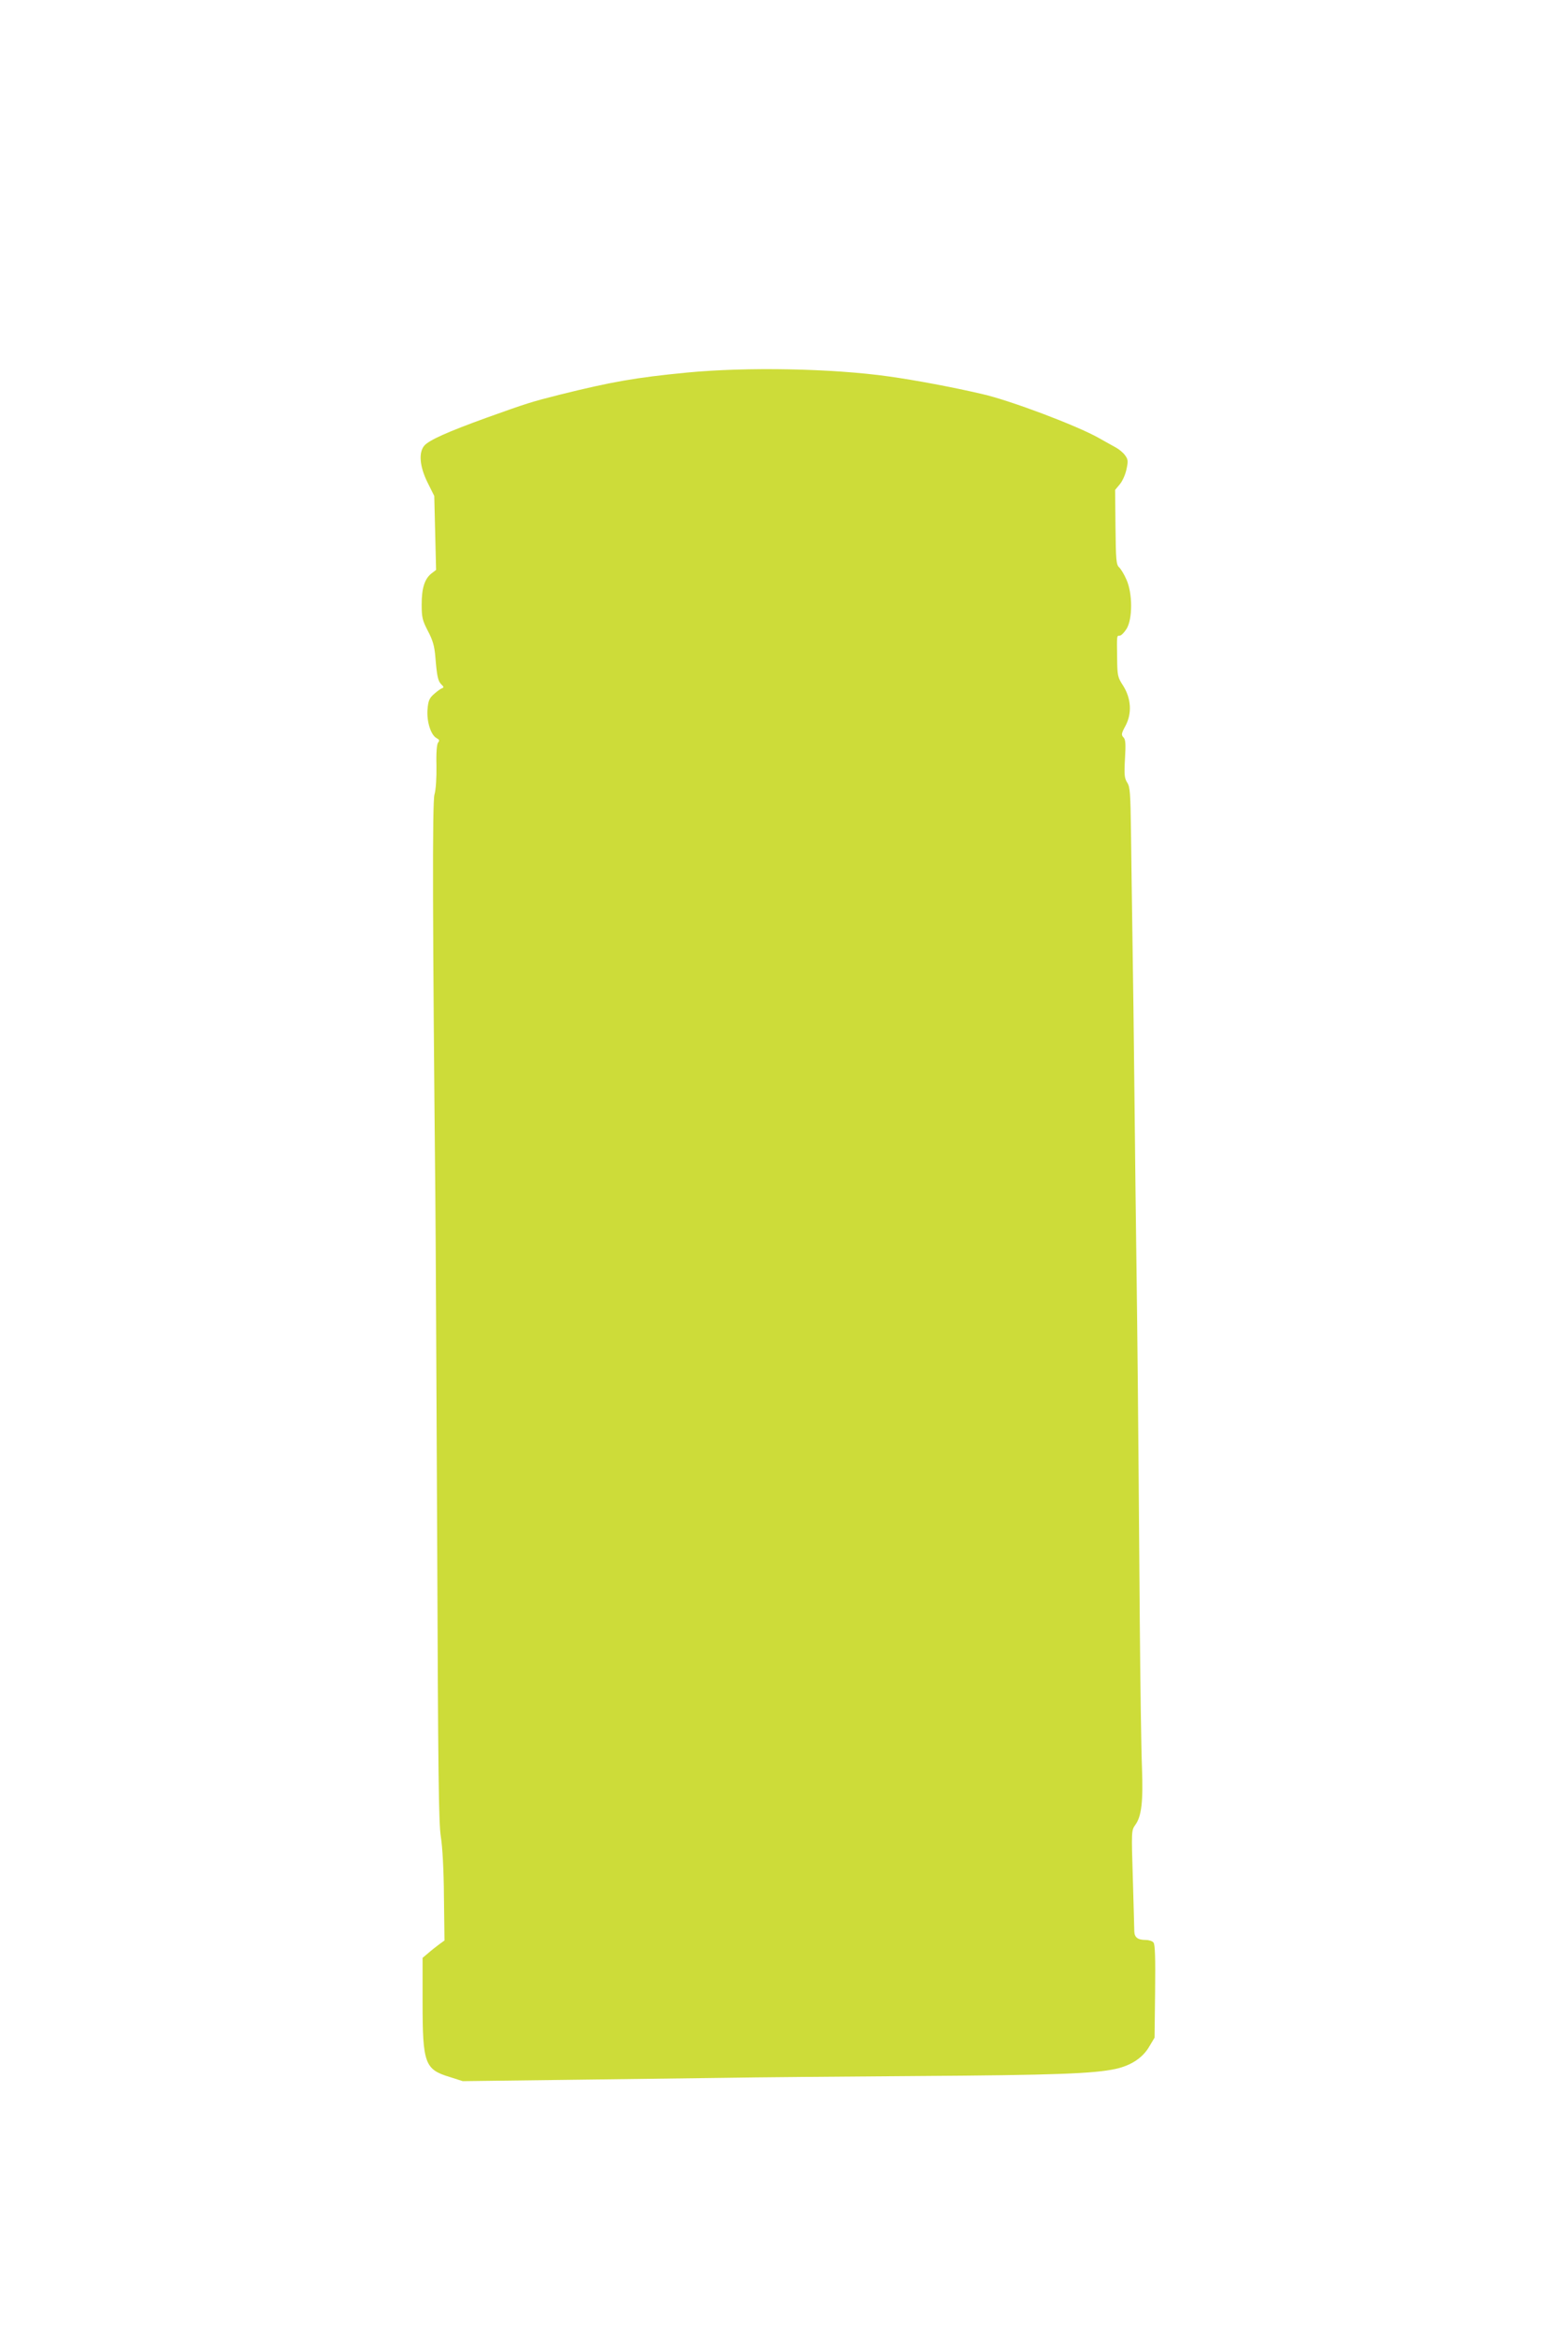
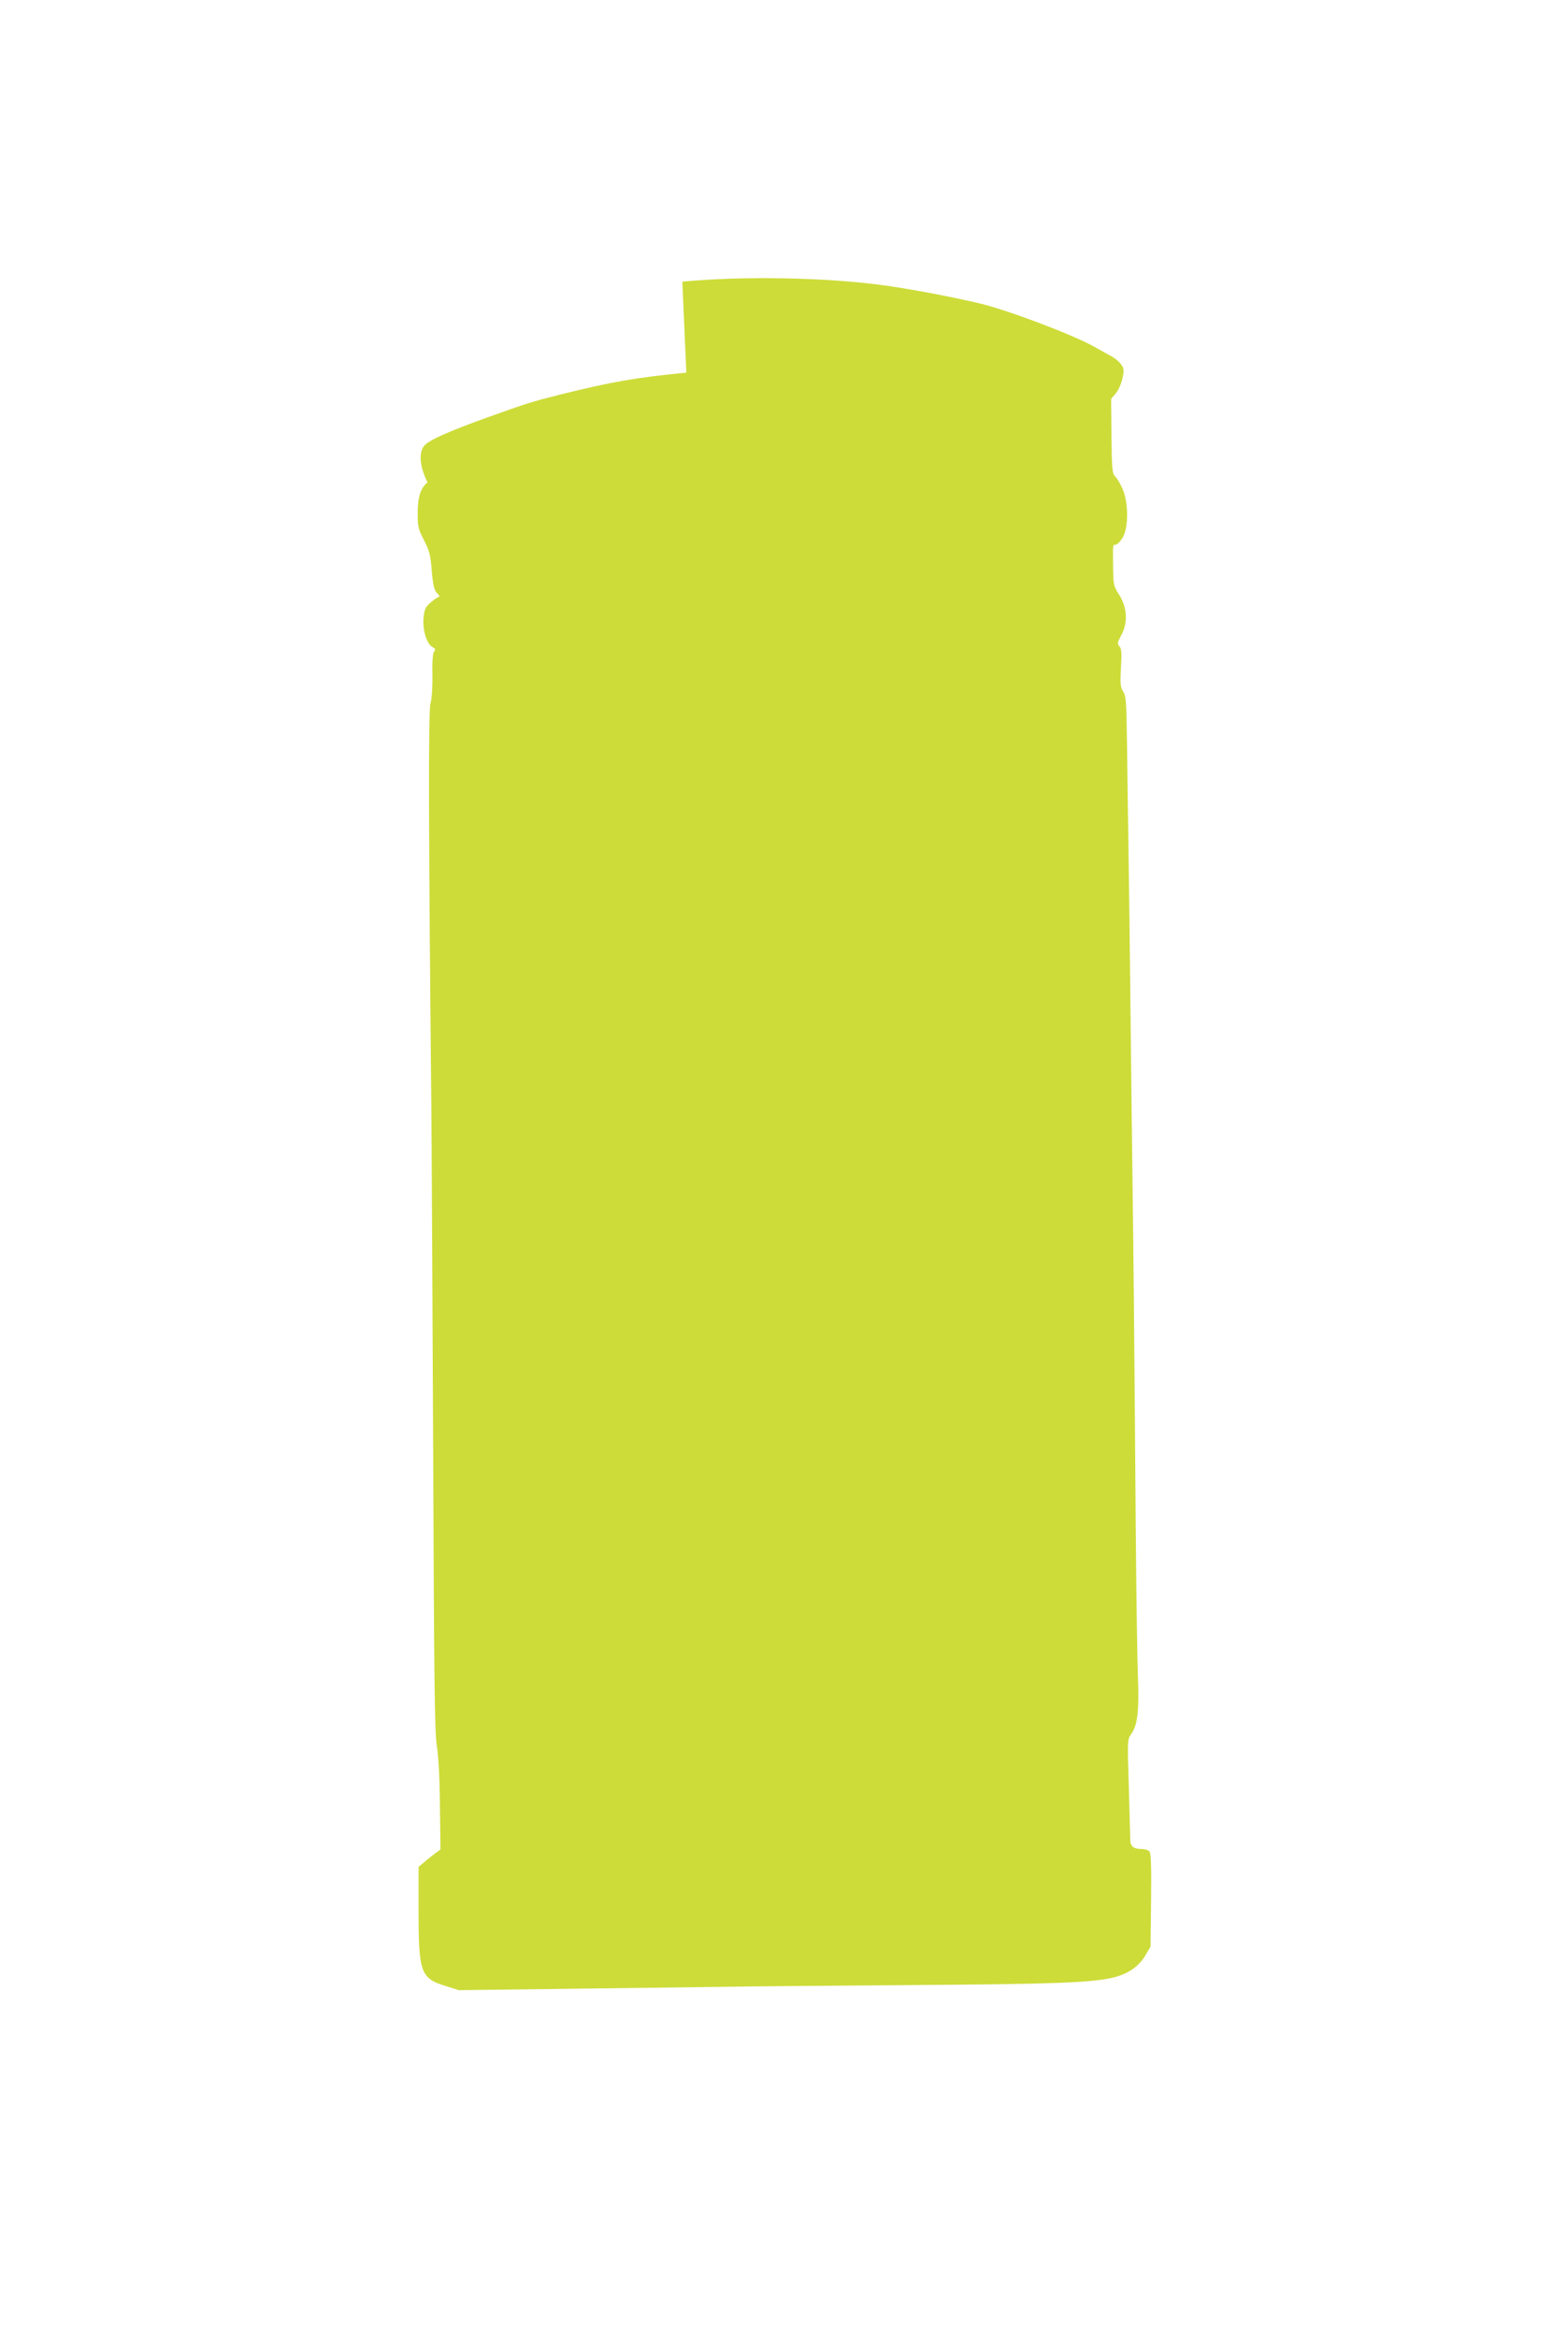
<svg xmlns="http://www.w3.org/2000/svg" version="1.0" width="859pt" height="1280pt" viewBox="0 0 859 1280" preserveAspectRatio="xMidYMid meet">
  <g transform="translate(0,1280) scale(0.1,-0.1)" fill="#cddc39" stroke="none">
-     <path d="M3760 10760 c-279 -27 -409 -50 -695 -121 -151 -38 -180 -47 -400 -126 -213 -77 -313 -122 -340 -152 -33 -38 -26 -115 17 -202 l37 -74 5 -202 5 -203 -25 -19 c-38 -30 -54 -81 -54 -170 0 -71 4 -87 34 -145 27 -51 36 -82 41 -143 9 -107 14 -131 33 -150 14 -13 14 -17 3 -21 -7 -2 -27 -17 -44 -32 -25 -22 -31 -36 -35 -84 -5 -66 18 -140 50 -157 15 -8 17 -13 8 -24 -7 -9 -11 -54 -9 -127 1 -66 -3 -132 -11 -158 -12 -43 -10 -720 5 -2210 2 -190 6 -1033 10 -1875 5 -1270 8 -1545 20 -1620 9 -56 16 -180 17 -329 l3 -239 -29 -21 c-16 -12 -43 -33 -60 -48 l-31 -26 0 -244 c0 -334 12 -367 148 -408 l72 -23 560 7 c308 4 697 9 865 11 168 3 645 7 1060 10 765 5 971 13 1092 39 85 19 149 61 185 124 l28 47 3 253 c2 183 0 258 -9 268 -6 8 -26 14 -43 14 -43 0 -61 14 -62 47 0 15 -4 146 -8 290 -8 258 -8 262 13 292 35 48 44 128 37 316 -4 94 -9 454 -12 800 -9 1210 -13 1553 -18 1935 -3 212 -8 630 -11 930 -3 300 -8 691 -11 870 -3 179 -6 438 -8 577 -3 222 -5 255 -21 279 -15 24 -17 42 -12 131 5 82 3 106 -9 117 -12 13 -11 21 12 63 36 68 31 149 -13 219 -30 46 -32 55 -33 149 -2 130 -2 125 14 125 8 0 25 17 38 38 33 54 33 194 -1 269 -12 28 -31 59 -40 67 -16 15 -18 40 -20 220 l-2 204 25 30 c14 16 31 53 37 82 10 46 9 55 -8 78 -10 14 -32 32 -48 41 -17 9 -59 33 -95 53 -120 68 -486 206 -640 241 -159 37 -366 76 -510 96 -311 44 -779 53 -1110 21z" />
+     <path d="M3760 10760 c-279 -27 -409 -50 -695 -121 -151 -38 -180 -47 -400 -126 -213 -77 -313 -122 -340 -152 -33 -38 -26 -115 17 -202 c-38 -30 -54 -81 -54 -170 0 -71 4 -87 34 -145 27 -51 36 -82 41 -143 9 -107 14 -131 33 -150 14 -13 14 -17 3 -21 -7 -2 -27 -17 -44 -32 -25 -22 -31 -36 -35 -84 -5 -66 18 -140 50 -157 15 -8 17 -13 8 -24 -7 -9 -11 -54 -9 -127 1 -66 -3 -132 -11 -158 -12 -43 -10 -720 5 -2210 2 -190 6 -1033 10 -1875 5 -1270 8 -1545 20 -1620 9 -56 16 -180 17 -329 l3 -239 -29 -21 c-16 -12 -43 -33 -60 -48 l-31 -26 0 -244 c0 -334 12 -367 148 -408 l72 -23 560 7 c308 4 697 9 865 11 168 3 645 7 1060 10 765 5 971 13 1092 39 85 19 149 61 185 124 l28 47 3 253 c2 183 0 258 -9 268 -6 8 -26 14 -43 14 -43 0 -61 14 -62 47 0 15 -4 146 -8 290 -8 258 -8 262 13 292 35 48 44 128 37 316 -4 94 -9 454 -12 800 -9 1210 -13 1553 -18 1935 -3 212 -8 630 -11 930 -3 300 -8 691 -11 870 -3 179 -6 438 -8 577 -3 222 -5 255 -21 279 -15 24 -17 42 -12 131 5 82 3 106 -9 117 -12 13 -11 21 12 63 36 68 31 149 -13 219 -30 46 -32 55 -33 149 -2 130 -2 125 14 125 8 0 25 17 38 38 33 54 33 194 -1 269 -12 28 -31 59 -40 67 -16 15 -18 40 -20 220 l-2 204 25 30 c14 16 31 53 37 82 10 46 9 55 -8 78 -10 14 -32 32 -48 41 -17 9 -59 33 -95 53 -120 68 -486 206 -640 241 -159 37 -366 76 -510 96 -311 44 -779 53 -1110 21z" />
  </g>
</svg>